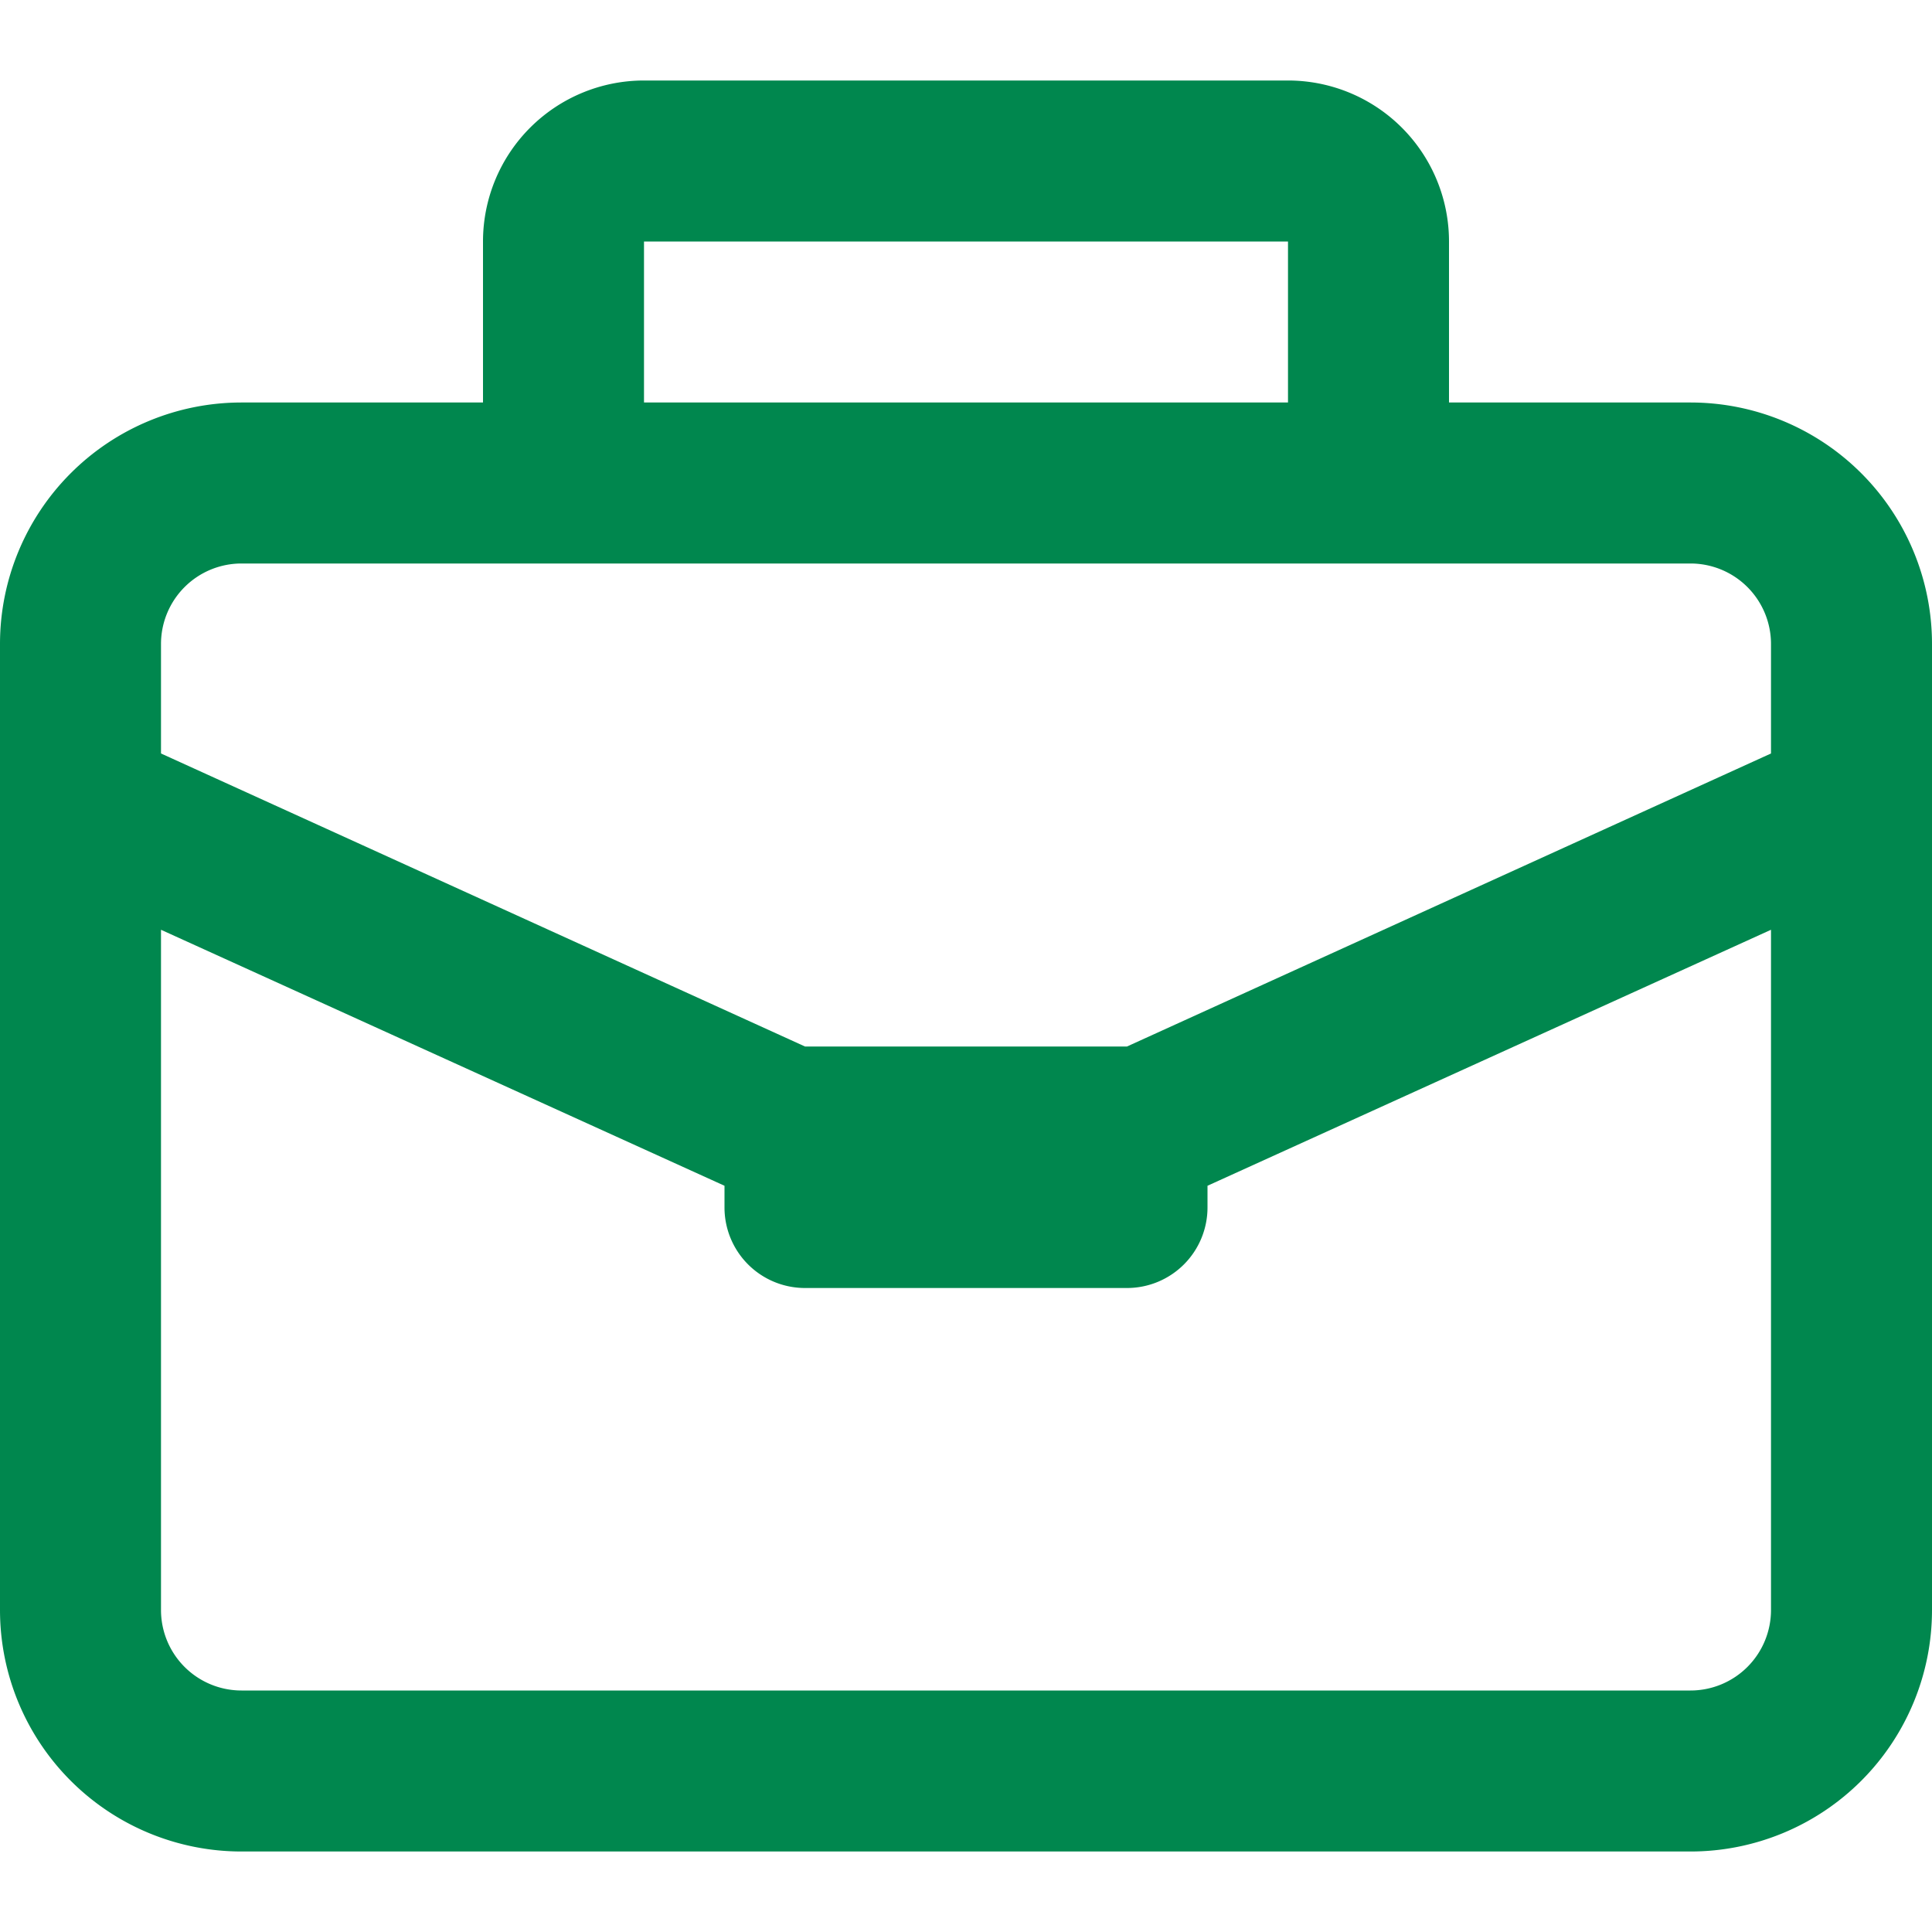
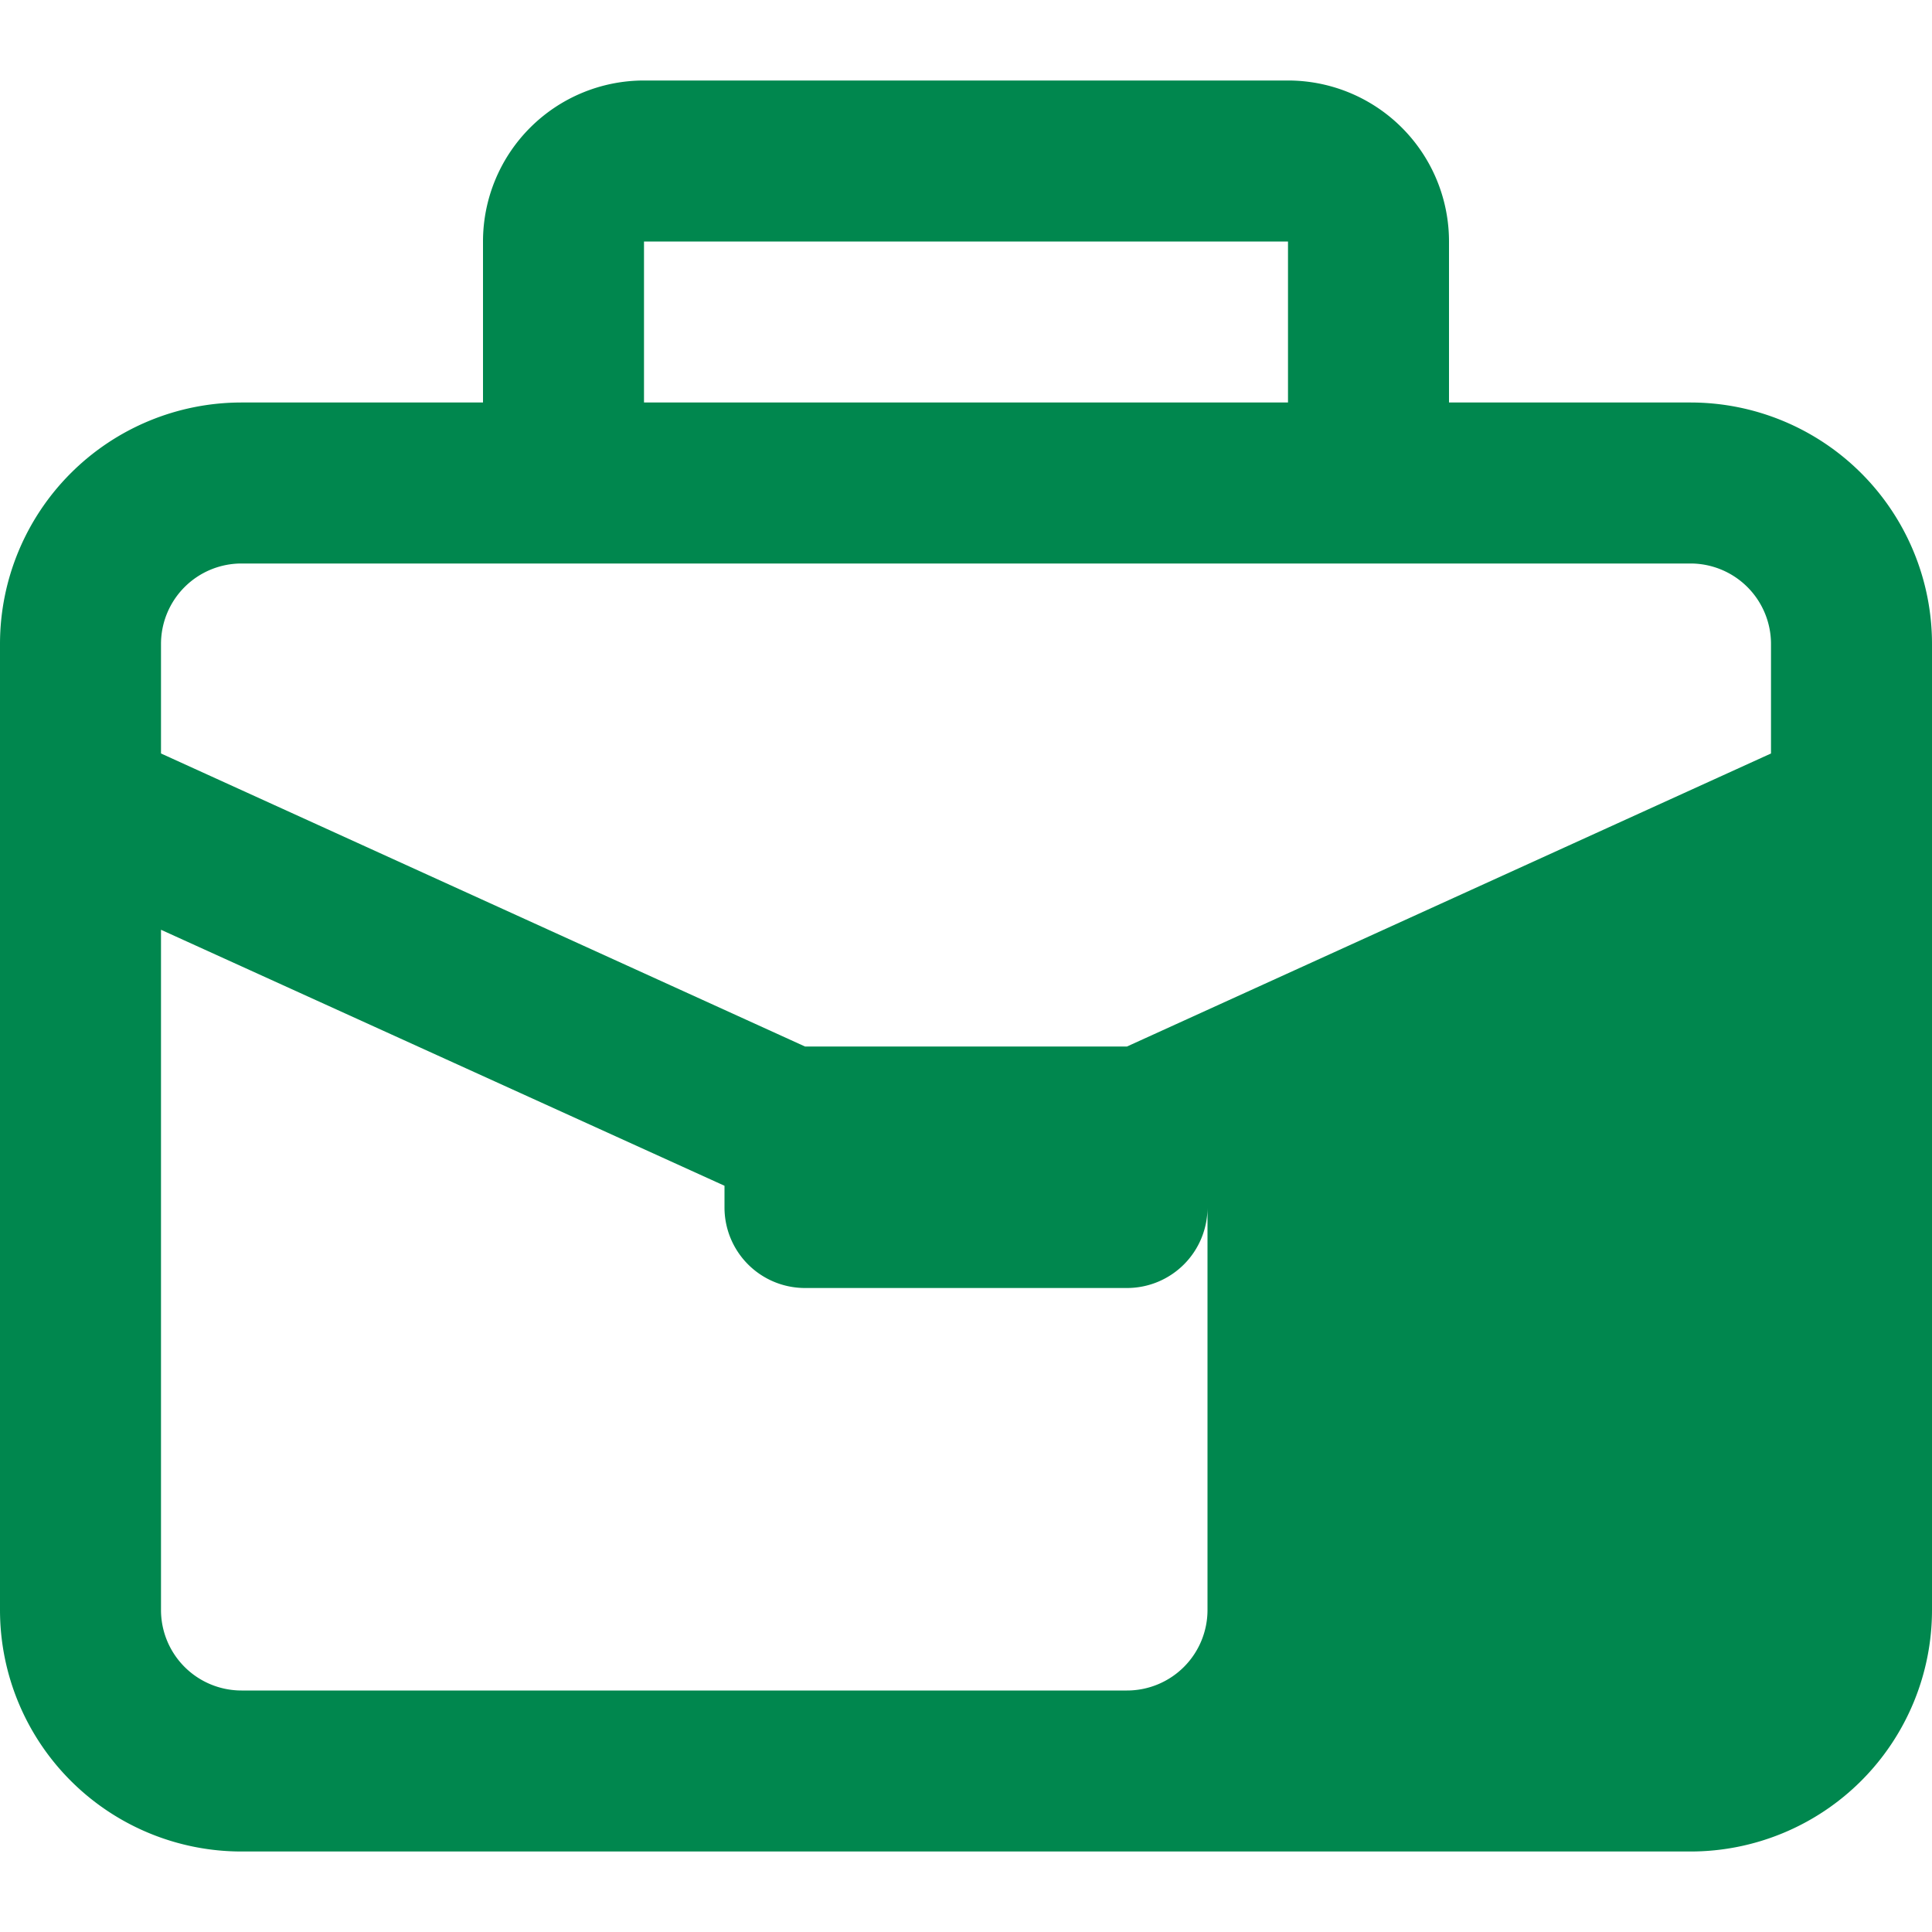
<svg xmlns="http://www.w3.org/2000/svg" viewBox="0 0 24 24" aria-hidden="true" focusable="false" transform-origin="20px 20px" style="opacity: 1; visibility: visible; display: inline;" display="inline" data-level="275" tenwebX_tlevel="27">
-   <path d="M21 5h-3V3a2 2 0 0 0-2-2H8a2 2 0 0 0-2 2v2H3a3 3 0 0 0-3 3v12a3 3 0 0 0 3 3h18a3 3 0 0 0 3-3V8a3 3 0 0 0-3-3ZM8 3h8v2H8V3ZM3 7h18a1 1 0 0 1 1 1v1.36L14 13h-4L2 9.36V8a1 1 0 0 1 1-1Zm18 14H3a1 1 0 0 1-1-1v-8.45l7 3.18V15a1 1 0 0 0 1 1h4a1 1 0 0 0 1-1v-.27l7-3.18V20a1 1 0 0 1-1 1Z" fill-rule="evenodd" data-level="276" style="opacity:1;stroke-width:1px;stroke-linecap:butt;stroke-linejoin:miter;transform-origin:0px 0px;display:inline;" fill="rgb(0, 135, 78)" />
+   <path d="M21 5h-3V3a2 2 0 0 0-2-2H8a2 2 0 0 0-2 2v2H3a3 3 0 0 0-3 3v12a3 3 0 0 0 3 3h18a3 3 0 0 0 3-3V8a3 3 0 0 0-3-3ZM8 3h8v2H8V3ZM3 7h18a1 1 0 0 1 1 1v1.36L14 13h-4L2 9.36V8a1 1 0 0 1 1-1Zm18 14H3a1 1 0 0 1-1-1v-8.45l7 3.18V15a1 1 0 0 0 1 1h4a1 1 0 0 0 1-1v-.27V20a1 1 0 0 1-1 1Z" fill-rule="evenodd" data-level="276" style="opacity:1;stroke-width:1px;stroke-linecap:butt;stroke-linejoin:miter;transform-origin:0px 0px;display:inline;" fill="rgb(0, 135, 78)" />
</svg>